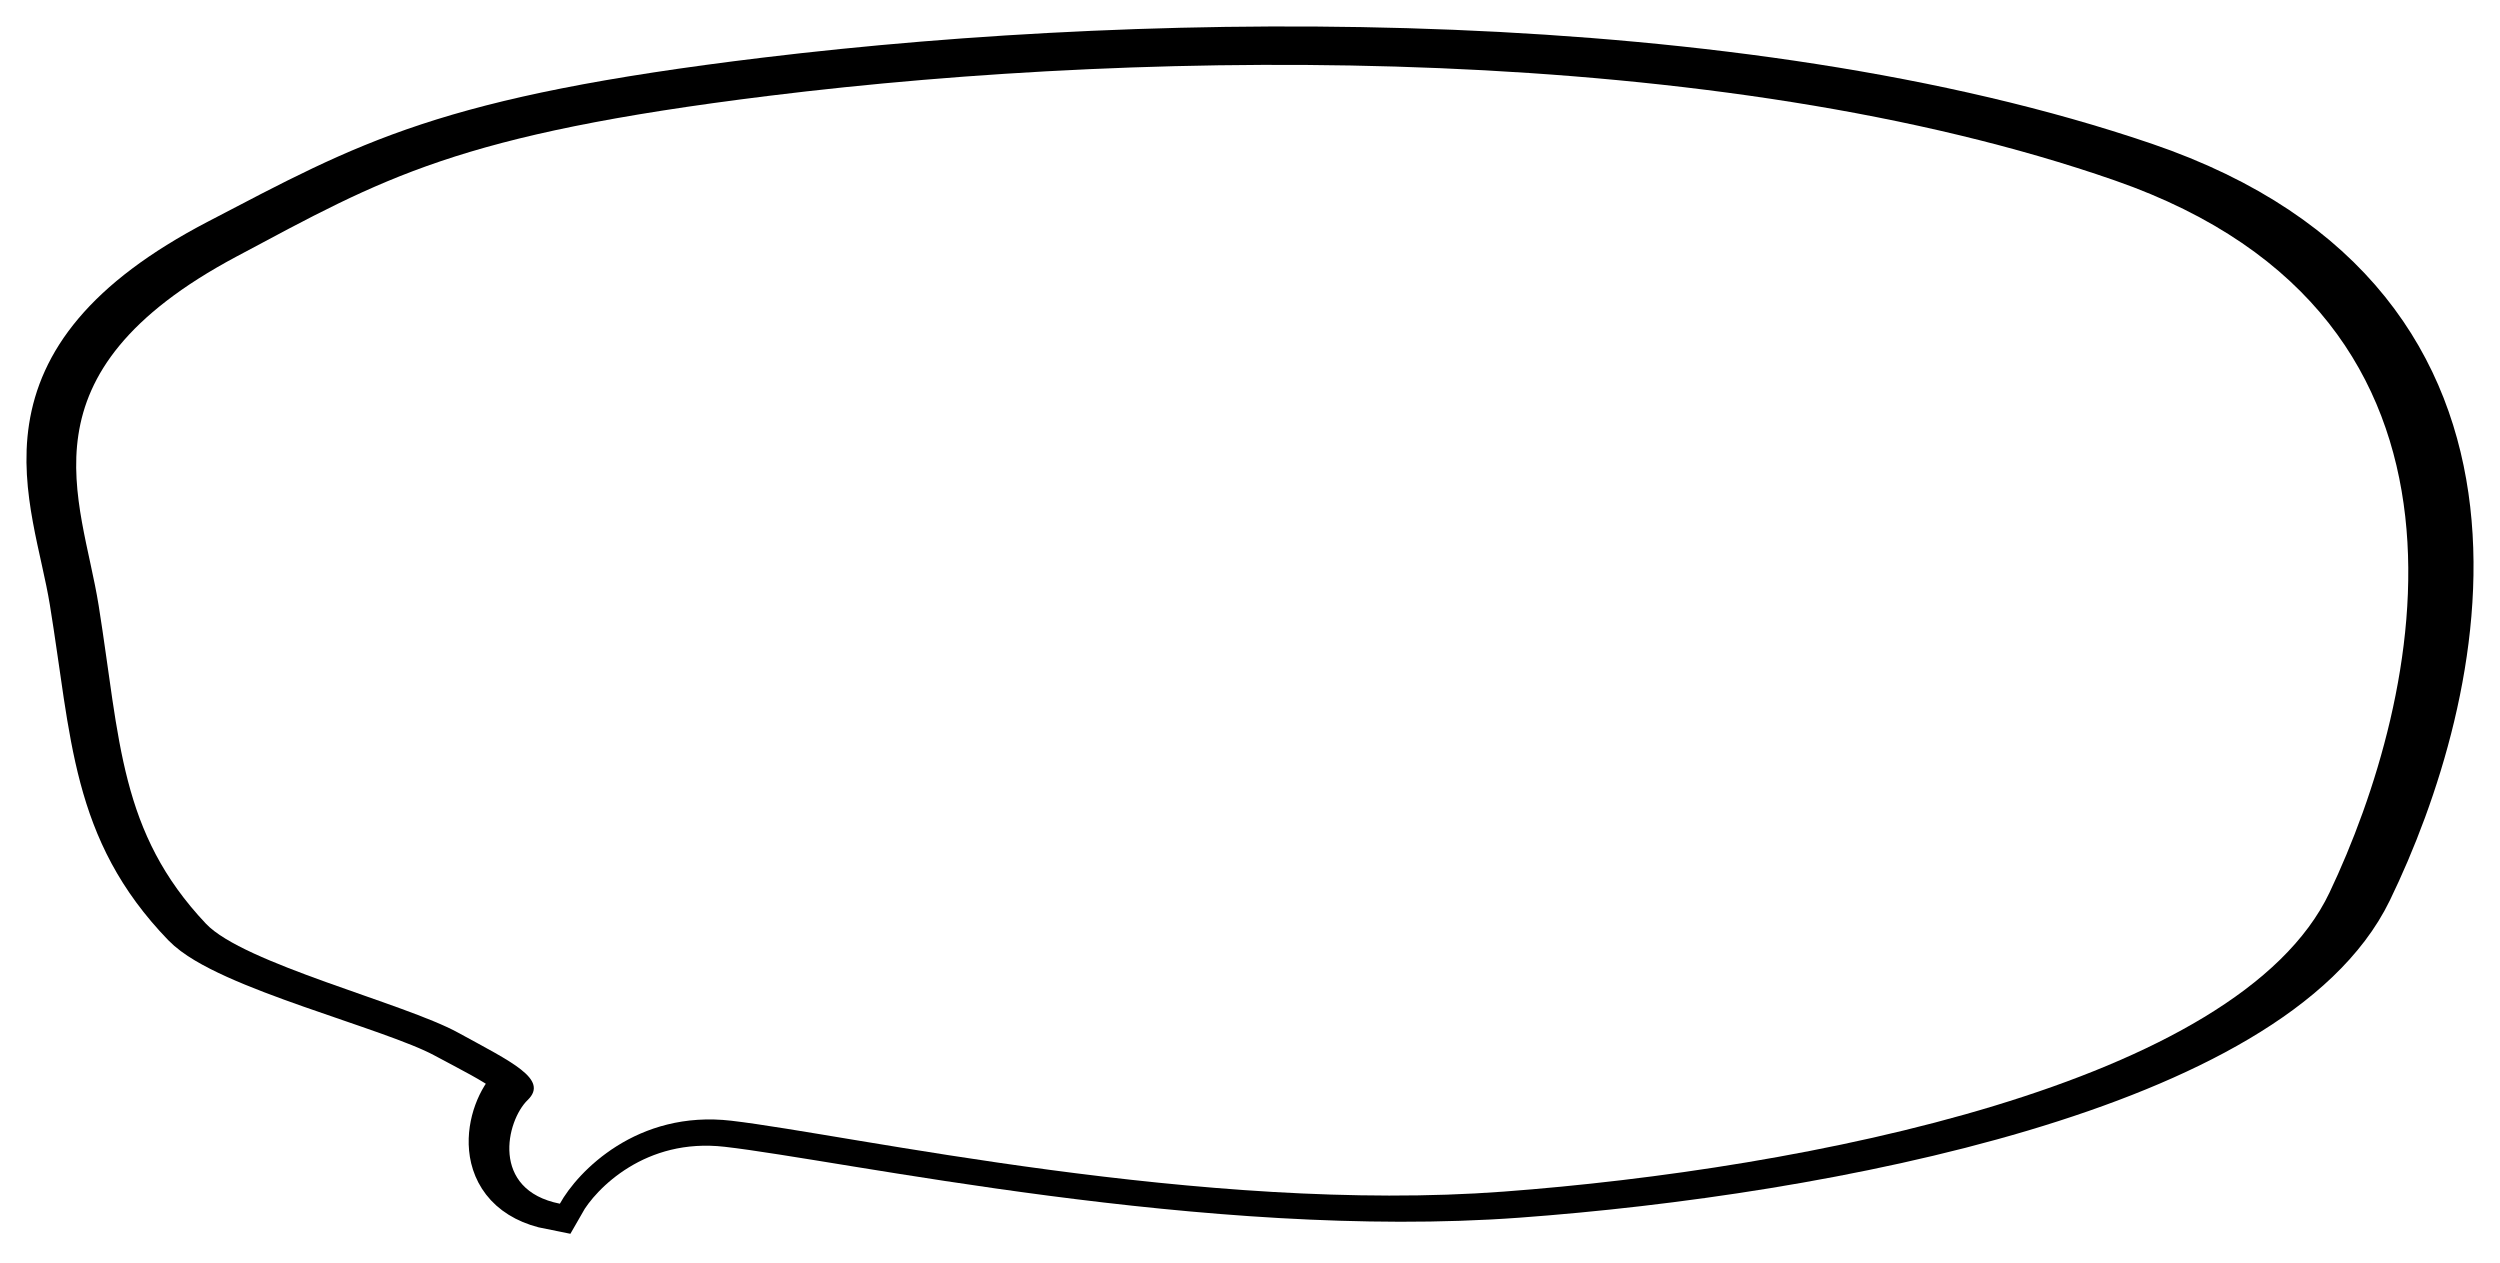
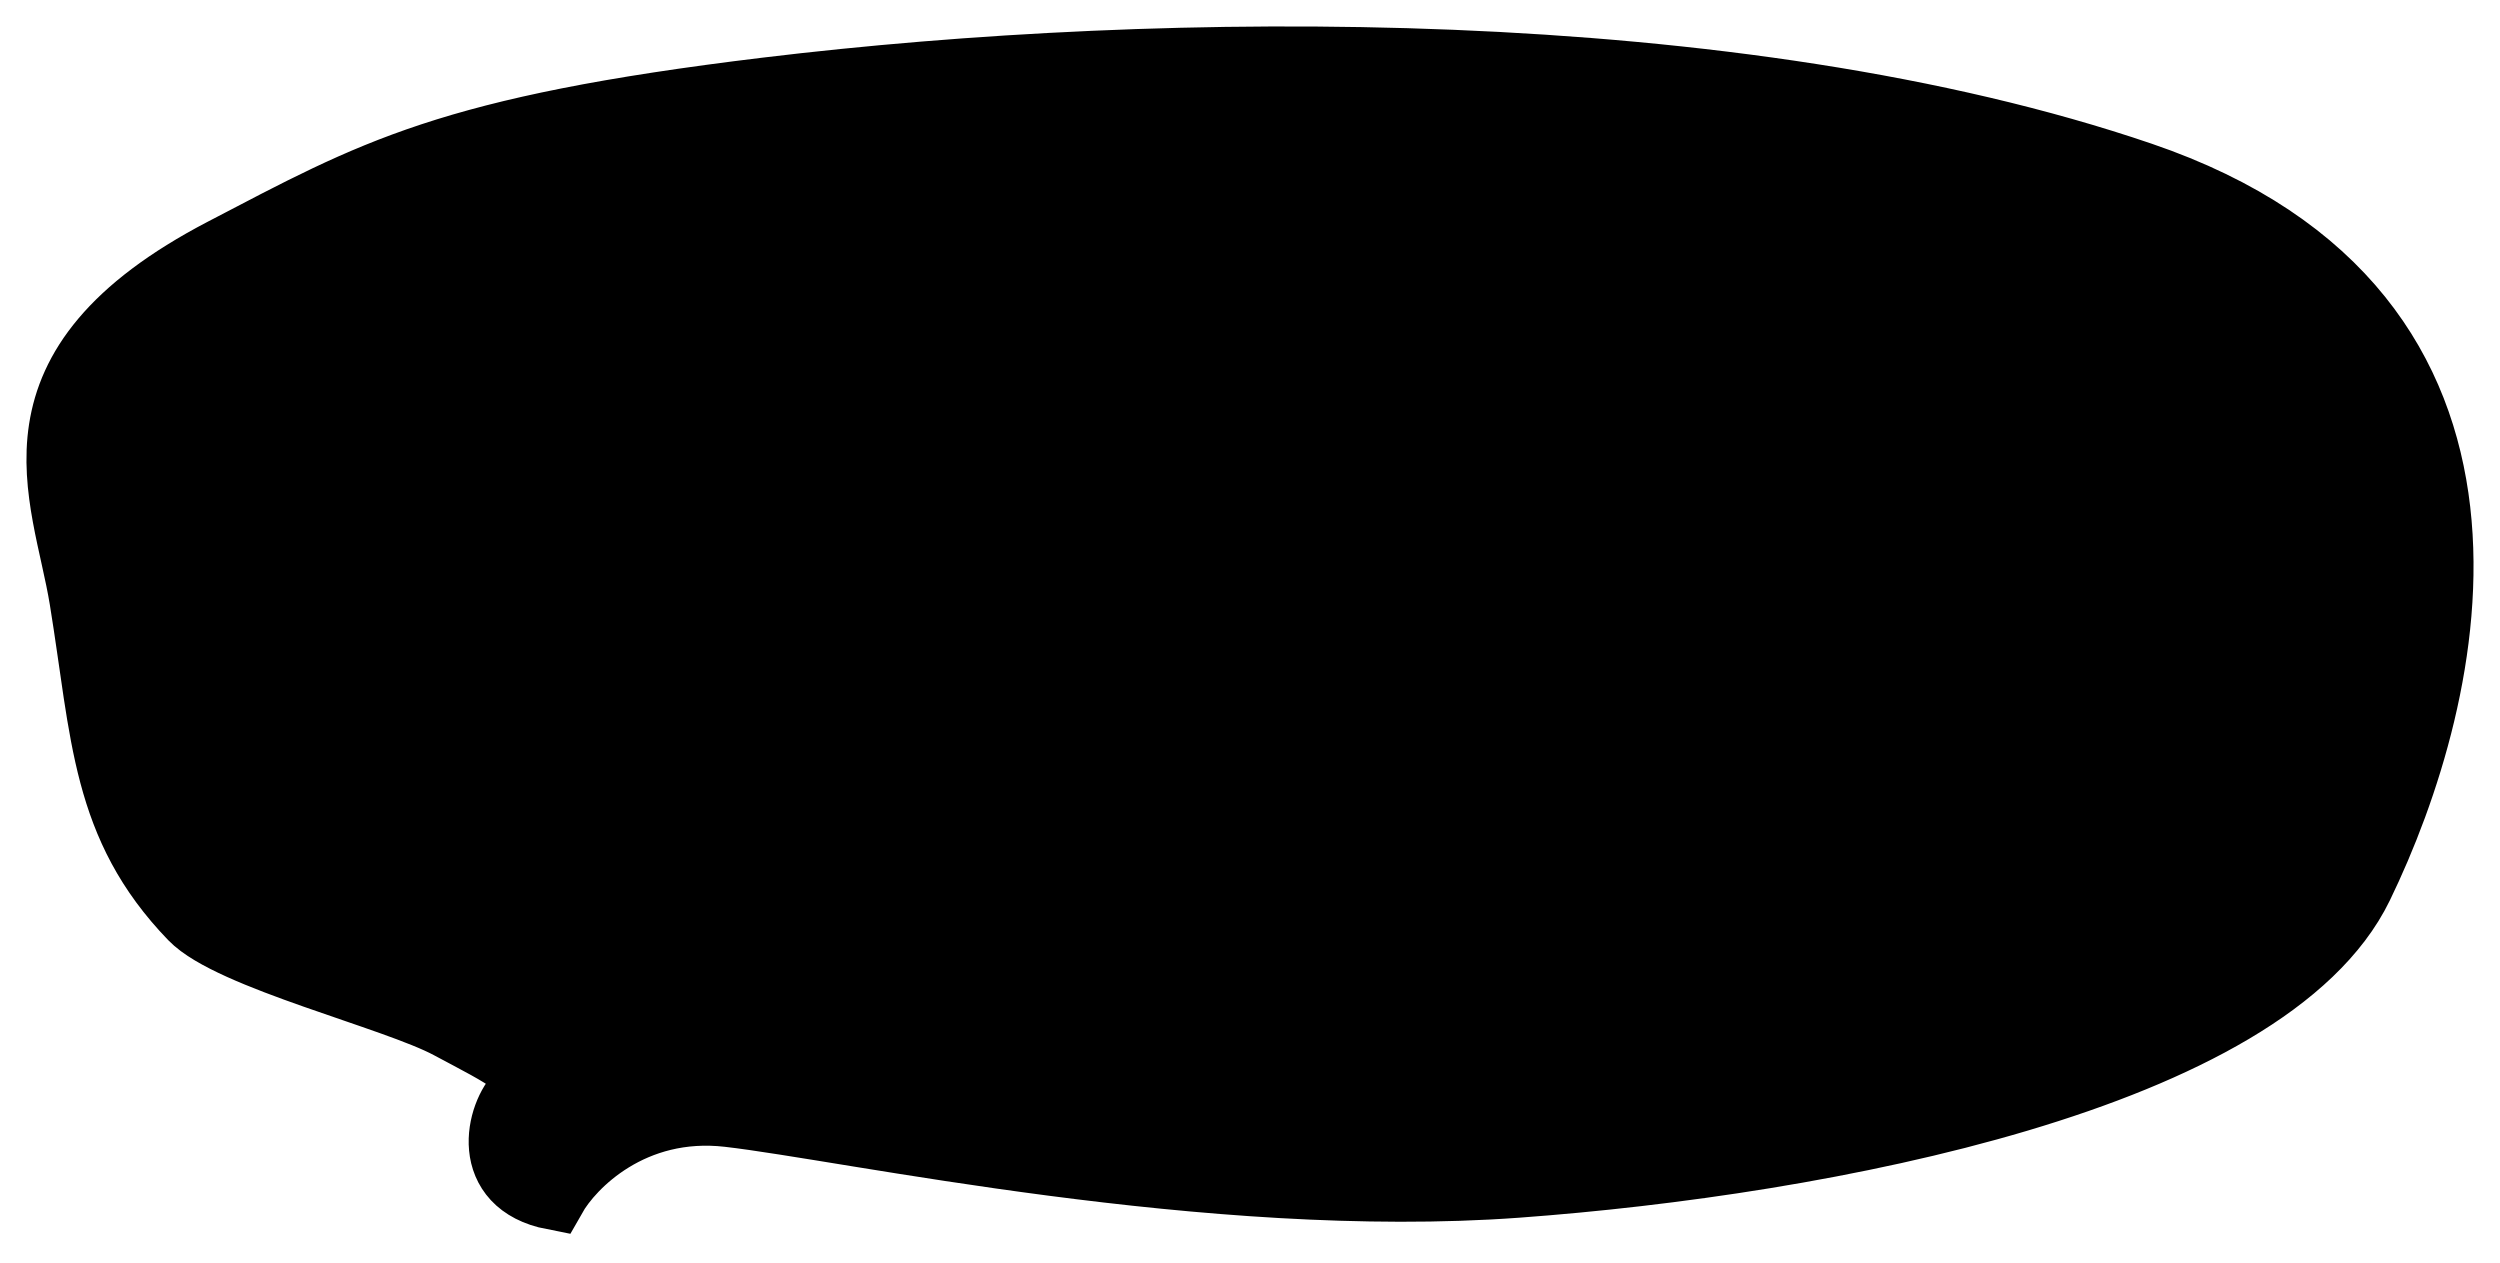
<svg xmlns="http://www.w3.org/2000/svg" width="378" height="191" viewBox="0 0 378 191" fill="none">
  <g filter="url(#filter0_d_39_20402)">
    <path d="M110.154 164.428C95.585 162.758 86.424 172.083 83.665 176.955C72.904 174.867 75.387 164.428 78.698 161.297C82.01 158.165 76.215 155.556 67.937 151.119C59.659 146.683 34.826 140.68 29.031 134.678C15.679 120.847 15.787 107.016 12.475 86.66C9.826 70.376 -0.318 51.703 33.746 33.945C56.506 22.08 67.606 15.521 115.949 9.675C176.377 2.368 262.467 1.585 323.724 22.462C384.98 43.34 370.908 101.013 356.835 129.981C342.763 158.948 275.712 171.735 229.356 175.128C183 178.521 128.366 166.516 110.154 164.428Z" fill="black" stroke="black" stroke-width="10" />
-     <path d="M110.598 165.456C96.328 163.784 87.355 173.122 84.652 178C74.112 175.909 76.544 165.456 79.787 162.32C83.031 159.184 77.355 156.571 69.247 152.128C61.139 147.686 36.814 141.675 31.139 135.665C18.06 121.814 18.166 107.964 14.922 87.58C12.328 71.273 2.391 52.574 35.757 34.791C58.05 22.91 68.922 16.341 116.274 10.488C175.463 3.171 259.787 2.387 319.787 23.293C379.787 44.199 366.004 101.953 352.22 130.961C338.436 159.968 272.76 172.773 227.355 176.171C181.95 179.568 128.436 167.547 110.598 165.456Z" fill="white" />
  </g>
  <defs>
    <filter id="filter0_d_39_20402" x="0" y="-0" width="378" height="190.549" filterUnits="userSpaceOnUse" color-interpolation-filters="sRGB">
      <feFlood flood-opacity="0" result="BackgroundImageFix" />
      <feColorMatrix in="SourceAlpha" type="matrix" values="0 0 0 0 0 0 0 0 0 0 0 0 0 0 0 0 0 0 127 0" result="hardAlpha" />
      <feOffset dy="4" />
      <feGaussianBlur stdDeviation="2" />
      <feComposite in2="hardAlpha" operator="out" />
      <feColorMatrix type="matrix" values="0 0 0 0 0 0 0 0 0 0 0 0 0 0 0 0 0 0 0.25 0" />
      <feBlend mode="normal" in2="BackgroundImageFix" result="effect1_dropShadow_39_20402" />
      <feBlend mode="normal" in="SourceGraphic" in2="effect1_dropShadow_39_20402" result="shape" />
    </filter>
  </defs>
</svg>